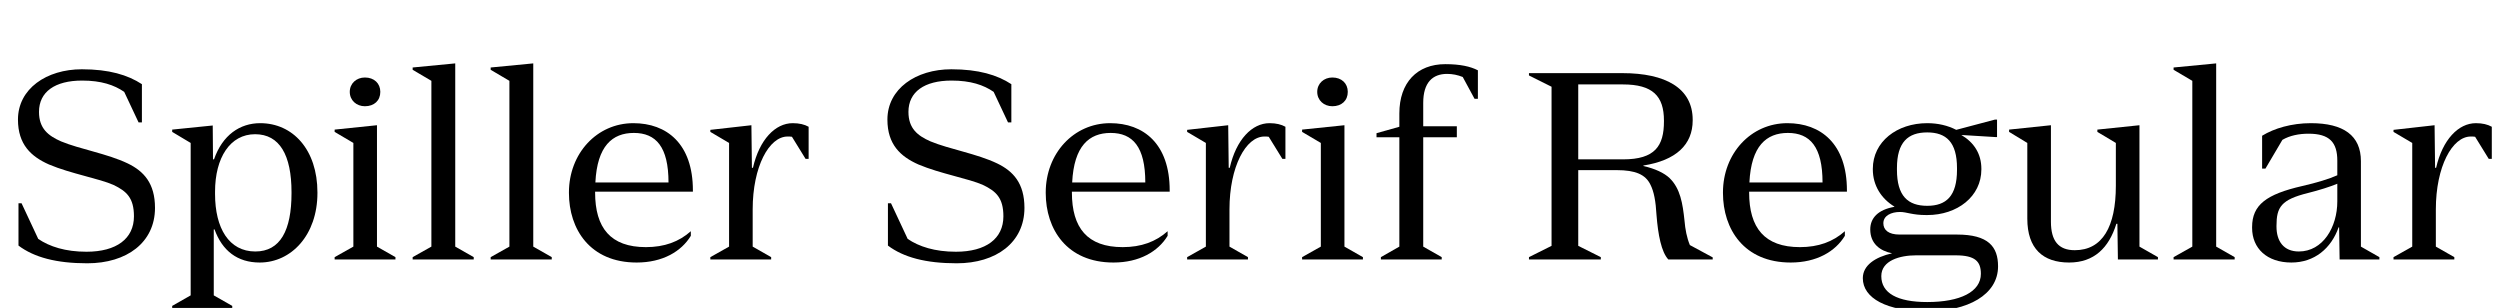
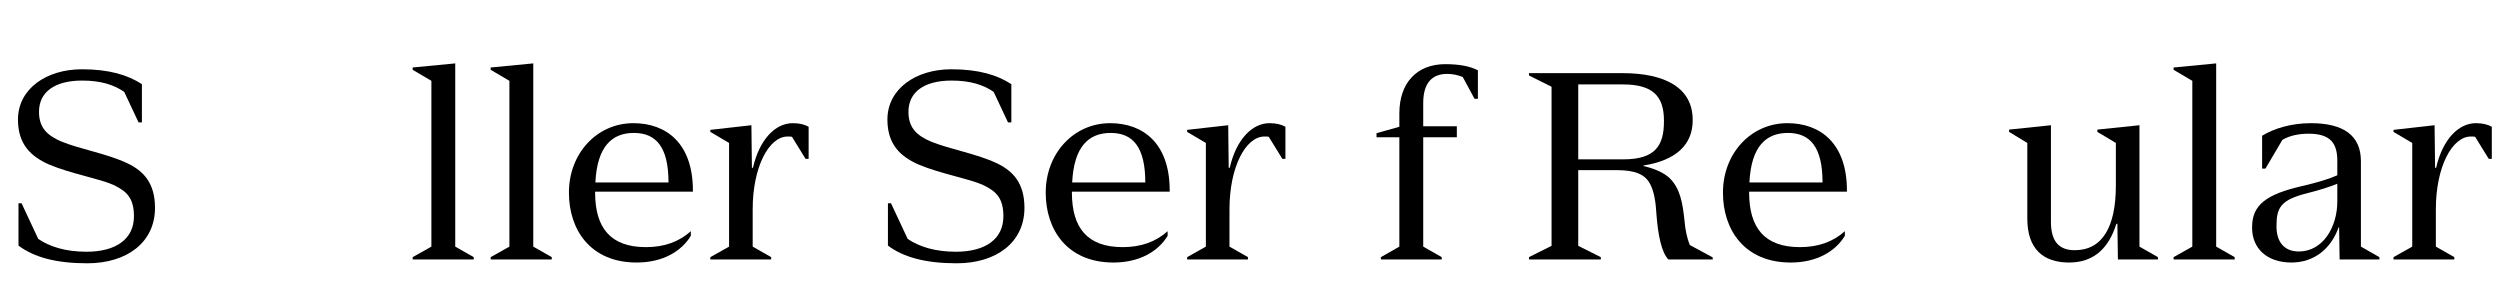
<svg xmlns="http://www.w3.org/2000/svg" xmlns:xlink="http://www.w3.org/1999/xlink" width="2493.953pt" height="307.203pt" viewBox="0 0 2493.953 307.203" version="1.1">
  <defs>
    <g>
      <symbol overflow="visible" id="glyph0-0">
-         <path style="stroke:none;" d="M 0 0 L 102.406 0 L 102.406 -179.203 L 0 -179.203 Z M 12.797 -166.406 L 89.594 -166.406 L 89.594 -12.797 L 12.797 -12.797 Z M 12.797 -166.406 " />
+         <path style="stroke:none;" d="M 0 0 L 102.406 0 L 102.406 -179.203 L 0 -179.203 Z M 12.797 -166.406 L 89.594 -166.406 L 89.594 -12.797 L 12.797 -12.797 Z " />
      </symbol>
      <symbol overflow="visible" id="glyph0-1">
        <path style="stroke:none;" d="M 133.625 -43.016 C 133.625 -20.734 116.219 -7.688 86.266 -7.688 C 65.281 -7.688 49.406 -12.797 38.141 -20.484 L 21.5 -56.062 L 18.438 -56.062 L 18.438 -13.828 C 34.047 -2.047 56.312 3.844 87.047 3.844 C 126.469 3.844 154.625 -16.891 154.625 -51.453 C 154.625 -76.031 143.359 -88.062 127.484 -95.75 C 107.266 -105.469 79.359 -110.078 60.922 -117.766 C 48.125 -123.391 38.906 -130.562 38.906 -147.203 C 38.906 -167.172 54.781 -178.438 81.922 -178.438 C 100.859 -178.438 113.922 -174.078 123.906 -167.172 L 138.234 -136.703 L 141.562 -136.703 L 141.562 -174.844 C 127.484 -184.062 108.797 -189.703 81.656 -189.703 C 46.344 -189.703 17.922 -170.234 17.922 -139.516 C 17.922 -114.688 30.969 -102.656 48.891 -94.719 C 70.656 -85.5 99.328 -80.641 113.406 -74.234 C 126.203 -68.094 133.625 -61.438 133.625 -43.016 Z M 133.625 -43.016 " />
      </symbol>
      <symbol overflow="visible" id="glyph0-2">
-         <path style="stroke:none;" d="M 67.078 46.344 L 48.641 35.844 L 48.641 -29.953 L 49.406 -29.953 C 57.094 -8.703 72.188 3.078 94.469 3.078 C 125.953 3.078 152.062 -24.312 152.062 -66.297 L 152.062 -66.812 C 152.062 -109.562 127.484 -135.938 94.969 -135.938 C 74.75 -135.938 57.344 -124.156 48.891 -99.844 L 47.875 -99.844 L 47.609 -133.625 L 7.172 -129.531 L 7.172 -127.234 L 25.594 -116.219 L 25.594 35.844 L 7.172 46.344 L 7.172 48.641 L 67.078 48.641 Z M 126.203 -66.047 C 126.203 -28.922 114.938 -7.938 90.109 -7.938 C 63.75 -7.938 49.922 -31.234 49.922 -65.281 L 49.922 -67.578 C 49.922 -101.625 65.031 -124.922 89.859 -124.922 C 114.438 -124.922 126.203 -103.938 126.203 -67.078 Z M 126.203 -66.047 " />
-       </symbol>
+         </symbol>
      <symbol overflow="visible" id="glyph0-3">
-         <path style="stroke:none;" d="M 38.656 -152.828 C 47.875 -152.828 54.016 -158.469 54.016 -167.172 C 54.016 -175.609 47.875 -181.5 38.656 -181.5 C 30.203 -181.5 23.547 -175.609 23.547 -167.172 C 23.547 -158.719 30.203 -152.828 38.656 -152.828 Z M 69.125 0 L 69.125 -2.297 L 50.688 -12.797 L 50.688 -133.891 L 8.453 -129.531 L 8.453 -127.234 L 27.141 -116.219 L 27.141 -12.797 L 8.453 -2.297 L 8.453 0 Z M 69.125 0 " />
-       </symbol>
+         </symbol>
      <symbol overflow="visible" id="glyph0-4">
        <path style="stroke:none;" d="M 69.375 0 L 69.375 -2.297 L 50.938 -12.797 L 50.938 -195.578 L 8.453 -191.484 L 8.453 -189.188 L 27.141 -178.172 L 27.141 -12.797 L 8.453 -2.297 L 8.453 0 Z M 69.375 0 " />
      </symbol>
      <symbol overflow="visible" id="glyph0-5">
        <path style="stroke:none;" d="M 85.5 -12.281 C 50.172 -12.281 34.812 -31.484 34.812 -66.812 L 34.812 -67.578 L 132.359 -67.578 L 132.359 -68.859 C 132.359 -115.453 106.234 -135.938 72.953 -135.938 C 36.609 -135.938 8.703 -105.734 8.703 -66.812 L 8.703 -66.297 C 8.703 -30.203 29.703 3.078 76.281 3.078 C 102.141 3.078 120.828 -7.938 130.297 -23.547 L 130.297 -28.156 C 118.531 -17.656 103.938 -12.281 85.5 -12.281 Z M 73.469 -126.203 C 95.484 -126.203 108.031 -112.391 108.031 -76.797 L 35.078 -76.797 C 36.859 -113.156 51.969 -126.203 73.469 -126.203 Z M 73.469 -126.203 " />
      </symbol>
      <symbol overflow="visible" id="glyph0-6">
        <path style="stroke:none;" d="M 68.094 -2.297 L 49.656 -12.797 L 49.656 -49.922 C 49.656 -92.672 66.047 -122.625 84.484 -122.625 C 86.016 -122.625 87.547 -122.625 88.828 -122.375 L 102.406 -100.359 L 105.469 -100.359 L 105.469 -132.359 C 101.375 -134.656 96.25 -135.938 89.594 -135.938 C 72.188 -135.938 56.312 -119.547 49.922 -91.391 L 48.891 -91.391 L 48.391 -133.891 L 7.422 -129.281 L 7.422 -127.234 L 26.109 -116.219 L 26.109 -12.797 L 7.422 -2.297 L 7.422 0 L 68.094 0 Z M 68.094 -2.297 " />
      </symbol>
      <symbol overflow="visible" id="glyph0-7">
-         <path style="stroke:none;" d="" />
-       </symbol>
+         </symbol>
      <symbol overflow="visible" id="glyph0-8">
        <path style="stroke:none;" d="M 4.859 -121.859 L 27.641 -121.859 L 27.641 -12.797 L 9.219 -2.297 L 9.219 0 L 69.891 0 L 69.891 -2.297 L 51.453 -12.797 L 51.453 -121.859 L 84.984 -121.859 L 84.984 -132.859 L 51.453 -132.859 L 51.453 -156.156 C 51.453 -176.641 60.922 -185.094 75.266 -185.094 C 80.641 -185.094 85.766 -184.062 90.875 -182.016 L 102.656 -160.25 L 105.984 -160.25 L 105.984 -188.672 C 98.562 -192.516 88.312 -194.812 73.469 -194.812 C 45.312 -194.812 27.641 -176.391 27.641 -145.656 L 27.641 -132.359 L 4.859 -125.953 Z M 4.859 -121.859 " />
      </symbol>
      <symbol overflow="visible" id="glyph0-9">
        <path style="stroke:none;" d="M 82.938 -2.297 L 60.422 -13.562 L 60.422 -89.094 L 98.812 -89.094 C 117.5 -89.094 127.484 -84.734 132.359 -74.75 C 135.938 -67.844 137.734 -58.109 138.5 -44.281 C 140.031 -24.578 143.359 -7.422 150.266 0 L 194.562 0 L 194.562 -2.047 L 171.781 -14.344 C 168.703 -21.766 167.172 -29.953 166.406 -38.906 C 164.609 -55.812 162.297 -70.656 151.547 -81.156 C 146.172 -86.266 136.953 -90.625 125.438 -93.188 L 125.438 -93.703 C 157.953 -98.812 174.594 -114.438 174.594 -138.75 L 174.594 -139.266 C 174.594 -171.016 147.453 -185.859 104.453 -185.859 L 11.266 -185.859 L 11.266 -183.547 L 33.797 -172.281 L 33.797 -13.562 L 11.266 -2.297 L 11.266 0 L 82.938 0 Z M 104.953 -174.594 C 134.656 -174.594 145.922 -163.078 145.922 -138.5 L 145.922 -137.734 C 145.922 -113.156 136.953 -99.844 105.219 -99.844 L 60.422 -99.844 L 60.422 -174.594 Z M 104.953 -174.594 " />
      </symbol>
      <symbol overflow="visible" id="glyph0-10">
-         <path style="stroke:none;" d="M 138.5 -122.109 L 138.5 -139.516 L 136.453 -139.516 L 97.797 -129.281 C 89.344 -133.625 79.609 -135.938 68.859 -135.938 C 38.656 -135.938 14.594 -117.5 14.594 -90.375 L 14.594 -89.859 C 14.594 -73.734 23.047 -60.672 36.094 -52.734 L 36.094 -52.484 C 19.969 -49.656 12.031 -41.469 12.031 -29.953 C 12.031 -15.609 22.016 -8.453 33.797 -6.141 C 16.891 -2.297 4.609 5.891 4.609 18.688 C 4.609 38.656 28.422 51.719 68.859 51.719 C 109.062 51.719 139.516 35.328 139.516 6.906 C 139.516 -12.797 129.797 -24.828 98.562 -24.828 L 41.219 -24.828 C 30.203 -24.828 25.094 -29.438 25.094 -36.094 C 25.094 -43.781 33.031 -47.359 41.734 -47.359 C 48.391 -47.359 53.766 -44.281 67.844 -44.281 C 68.094 -44.281 68.359 -44.281 68.859 -44.281 C 98.812 -44.281 122.875 -62.719 122.875 -89.859 L 122.875 -90.375 C 122.875 -105.469 115.453 -116.734 102.906 -124.156 L 136.453 -122.109 Z M 38.656 -89.344 L 38.656 -91.141 C 38.656 -116.984 49.656 -126.719 68.859 -126.719 C 87.812 -126.719 98.562 -116.984 98.562 -91.141 L 98.562 -89.344 C 98.562 -63.234 87.812 -53.5 68.859 -53.5 C 49.656 -53.5 38.656 -63.234 38.656 -89.344 Z M 23.047 16.641 C 23.047 1.031 41.734 -4.094 57.594 -4.094 L 97.281 -4.094 C 116.734 -4.094 122.375 2.047 122.375 14.344 C 122.375 32.25 101.891 42.5 68.859 42.5 C 38.906 42.5 23.047 33.531 23.047 16.641 Z M 23.047 16.641 " />
-       </symbol>
+         </symbol>
      <symbol overflow="visible" id="glyph0-11">
        <path style="stroke:none;" d="M 134.656 -133.891 L 92.672 -129.531 L 92.672 -127.234 L 111.109 -116.219 L 111.109 -73.469 C 111.109 -32.766 97.797 -9.219 70.141 -9.219 C 53.766 -9.219 46.344 -18.688 46.344 -37.625 L 46.344 -133.891 L 4.609 -129.531 L 4.609 -127.234 L 22.781 -116.219 L 22.781 -40.703 C 22.781 -10.75 38.406 3.078 64.516 3.078 C 89.344 3.078 104.188 -11.516 111.609 -35.578 L 112.641 -35.578 L 113.156 0 L 153.094 0 L 153.094 -2.297 L 134.656 -12.797 Z M 134.656 -133.891 " />
      </symbol>
      <symbol overflow="visible" id="glyph0-12">
        <path style="stroke:none;" d="M 97.531 0 L 137.219 0 L 137.219 -2.297 L 118.781 -12.797 L 118.781 -98.047 C 118.781 -123.641 101.375 -135.938 68.859 -135.938 C 49.656 -135.938 32.25 -130.812 20.219 -123.391 L 20.219 -90.625 L 23.547 -90.625 L 40.453 -119.297 C 47.875 -123.641 57.094 -125.438 66.562 -125.438 C 87.547 -125.438 95.234 -116.734 95.234 -98.562 L 95.234 -83.969 C 87.297 -80.391 74.75 -76.547 60.156 -73.219 C 24.578 -65.031 10.234 -54.531 10.234 -32.25 L 10.234 -31.484 C 10.234 -11.016 25.094 3.078 49.406 3.078 C 72.453 3.078 89.094 -11.016 96.516 -32 L 97.031 -32 Z M 34.562 -32.766 L 34.562 -33.531 C 34.562 -52.219 39.172 -59.641 66.047 -66.297 C 77.312 -69.125 87.812 -72.453 95.234 -75.516 L 95.234 -57.859 C 95.234 -32.25 80.891 -7.938 56.828 -7.938 C 41.734 -7.938 34.562 -18.172 34.562 -32.766 Z M 34.562 -32.766 " />
      </symbol>
    </g>
  </defs>
  <g id="surface1">
    <g style="fill:rgb(0%,0%,0%);fill-opacity:1;">
      <use xlink:href="#glyph0-1" x="0" y="258.812" />
      <use xlink:href="#glyph0-2" x="164.609" y="258.812" />
      <use xlink:href="#glyph0-3" x="325.375" y="258.812" />
      <use xlink:href="#glyph0-4" x="403.203" y="258.812" />
      <use xlink:href="#glyph0-4" x="481.031" y="258.812" />
      <use xlink:href="#glyph0-5" x="558.859" y="258.812" />
      <use xlink:href="#glyph0-6" x="701.203" y="258.812" />
      <use xlink:href="#glyph0-7" x="814.859" y="258.812" />
      <use xlink:href="#glyph0-1" x="867.344" y="258.812" />
      <use xlink:href="#glyph0-5" x="1034.5" y="258.812" />
      <use xlink:href="#glyph0-6" x="1176.844" y="258.812" />
      <use xlink:href="#glyph0-3" x="1290.5" y="258.812" />
      <use xlink:href="#glyph0-8" x="1368.328" y="258.812" />
      <use xlink:href="#glyph0-7" x="1461.516" y="258.812" />
      <use xlink:href="#glyph0-9" x="1514" y="258.812" />
      <use xlink:href="#glyph0-5" x="1710.094" y="258.812" />
      <use xlink:href="#glyph0-10" x="1853.703" y="258.812" />
      <use xlink:href="#glyph0-11" x="1999.625" y="258.812" />
      <use xlink:href="#glyph0-4" x="2159.875" y="258.812" />
      <use xlink:href="#glyph0-12" x="2236.422" y="258.812" />
      <use xlink:href="#glyph0-6" x="2380.297" y="258.812" />
    </g>
  </g>
</svg>